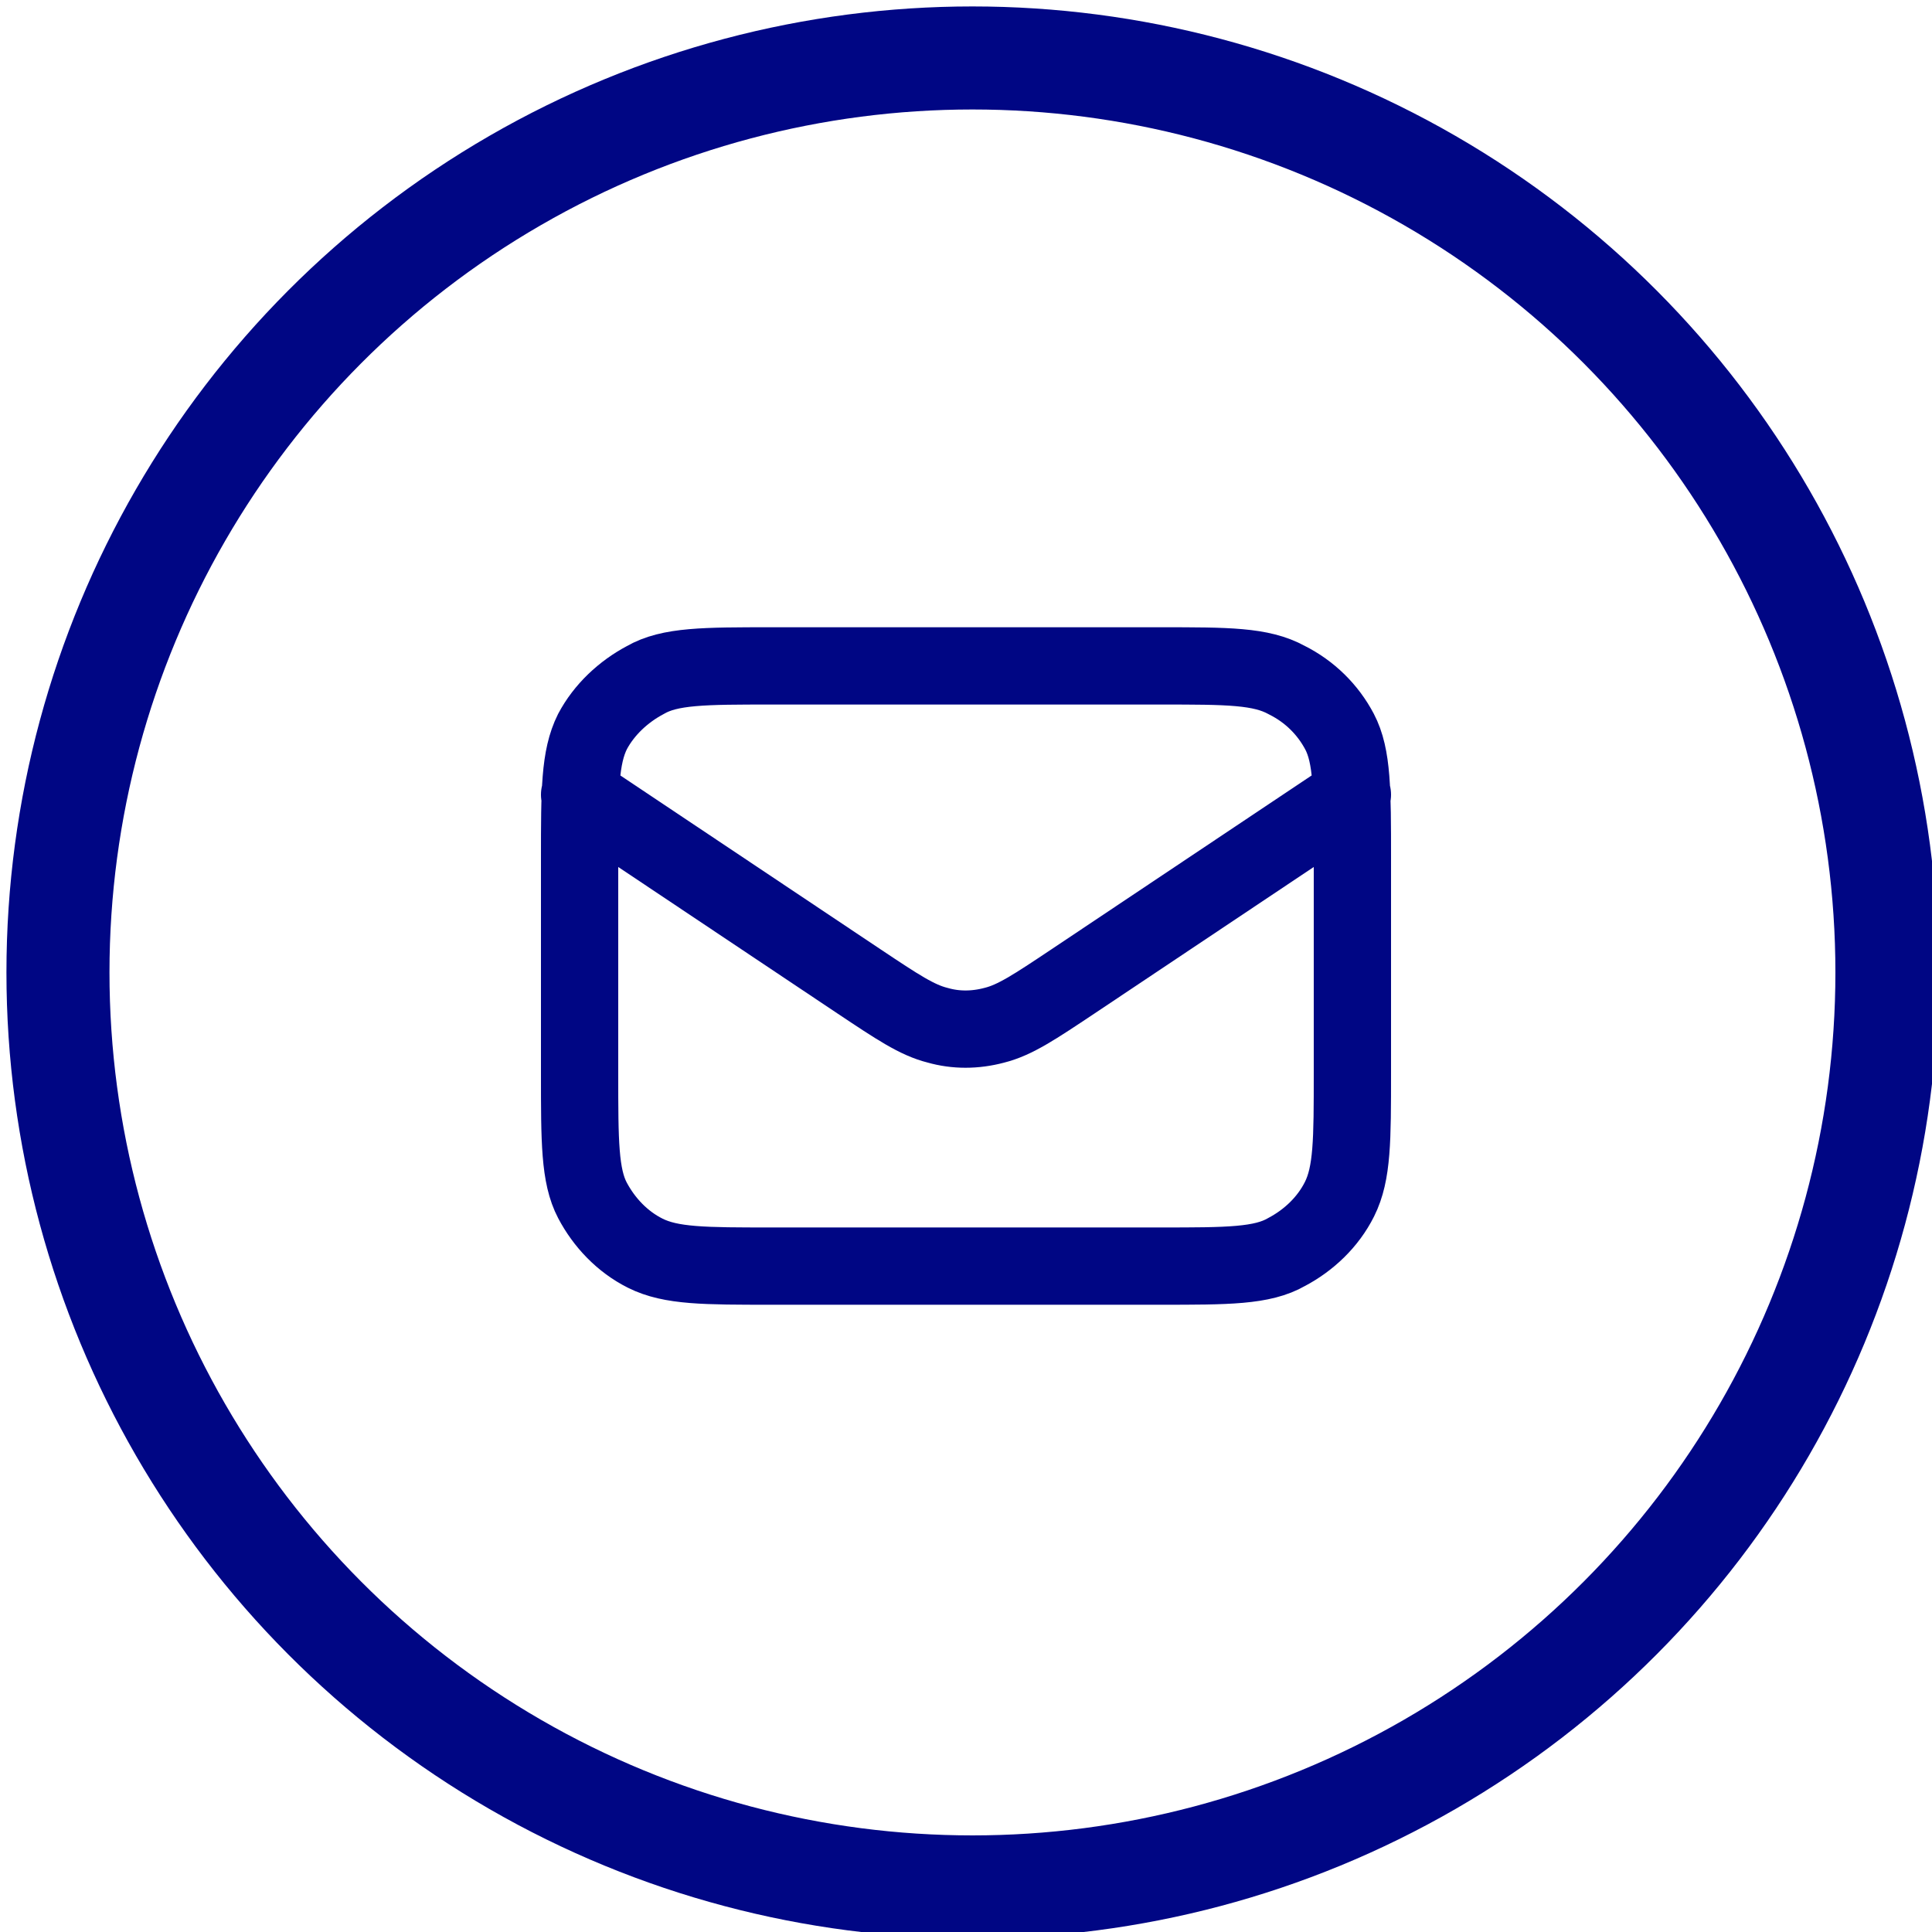
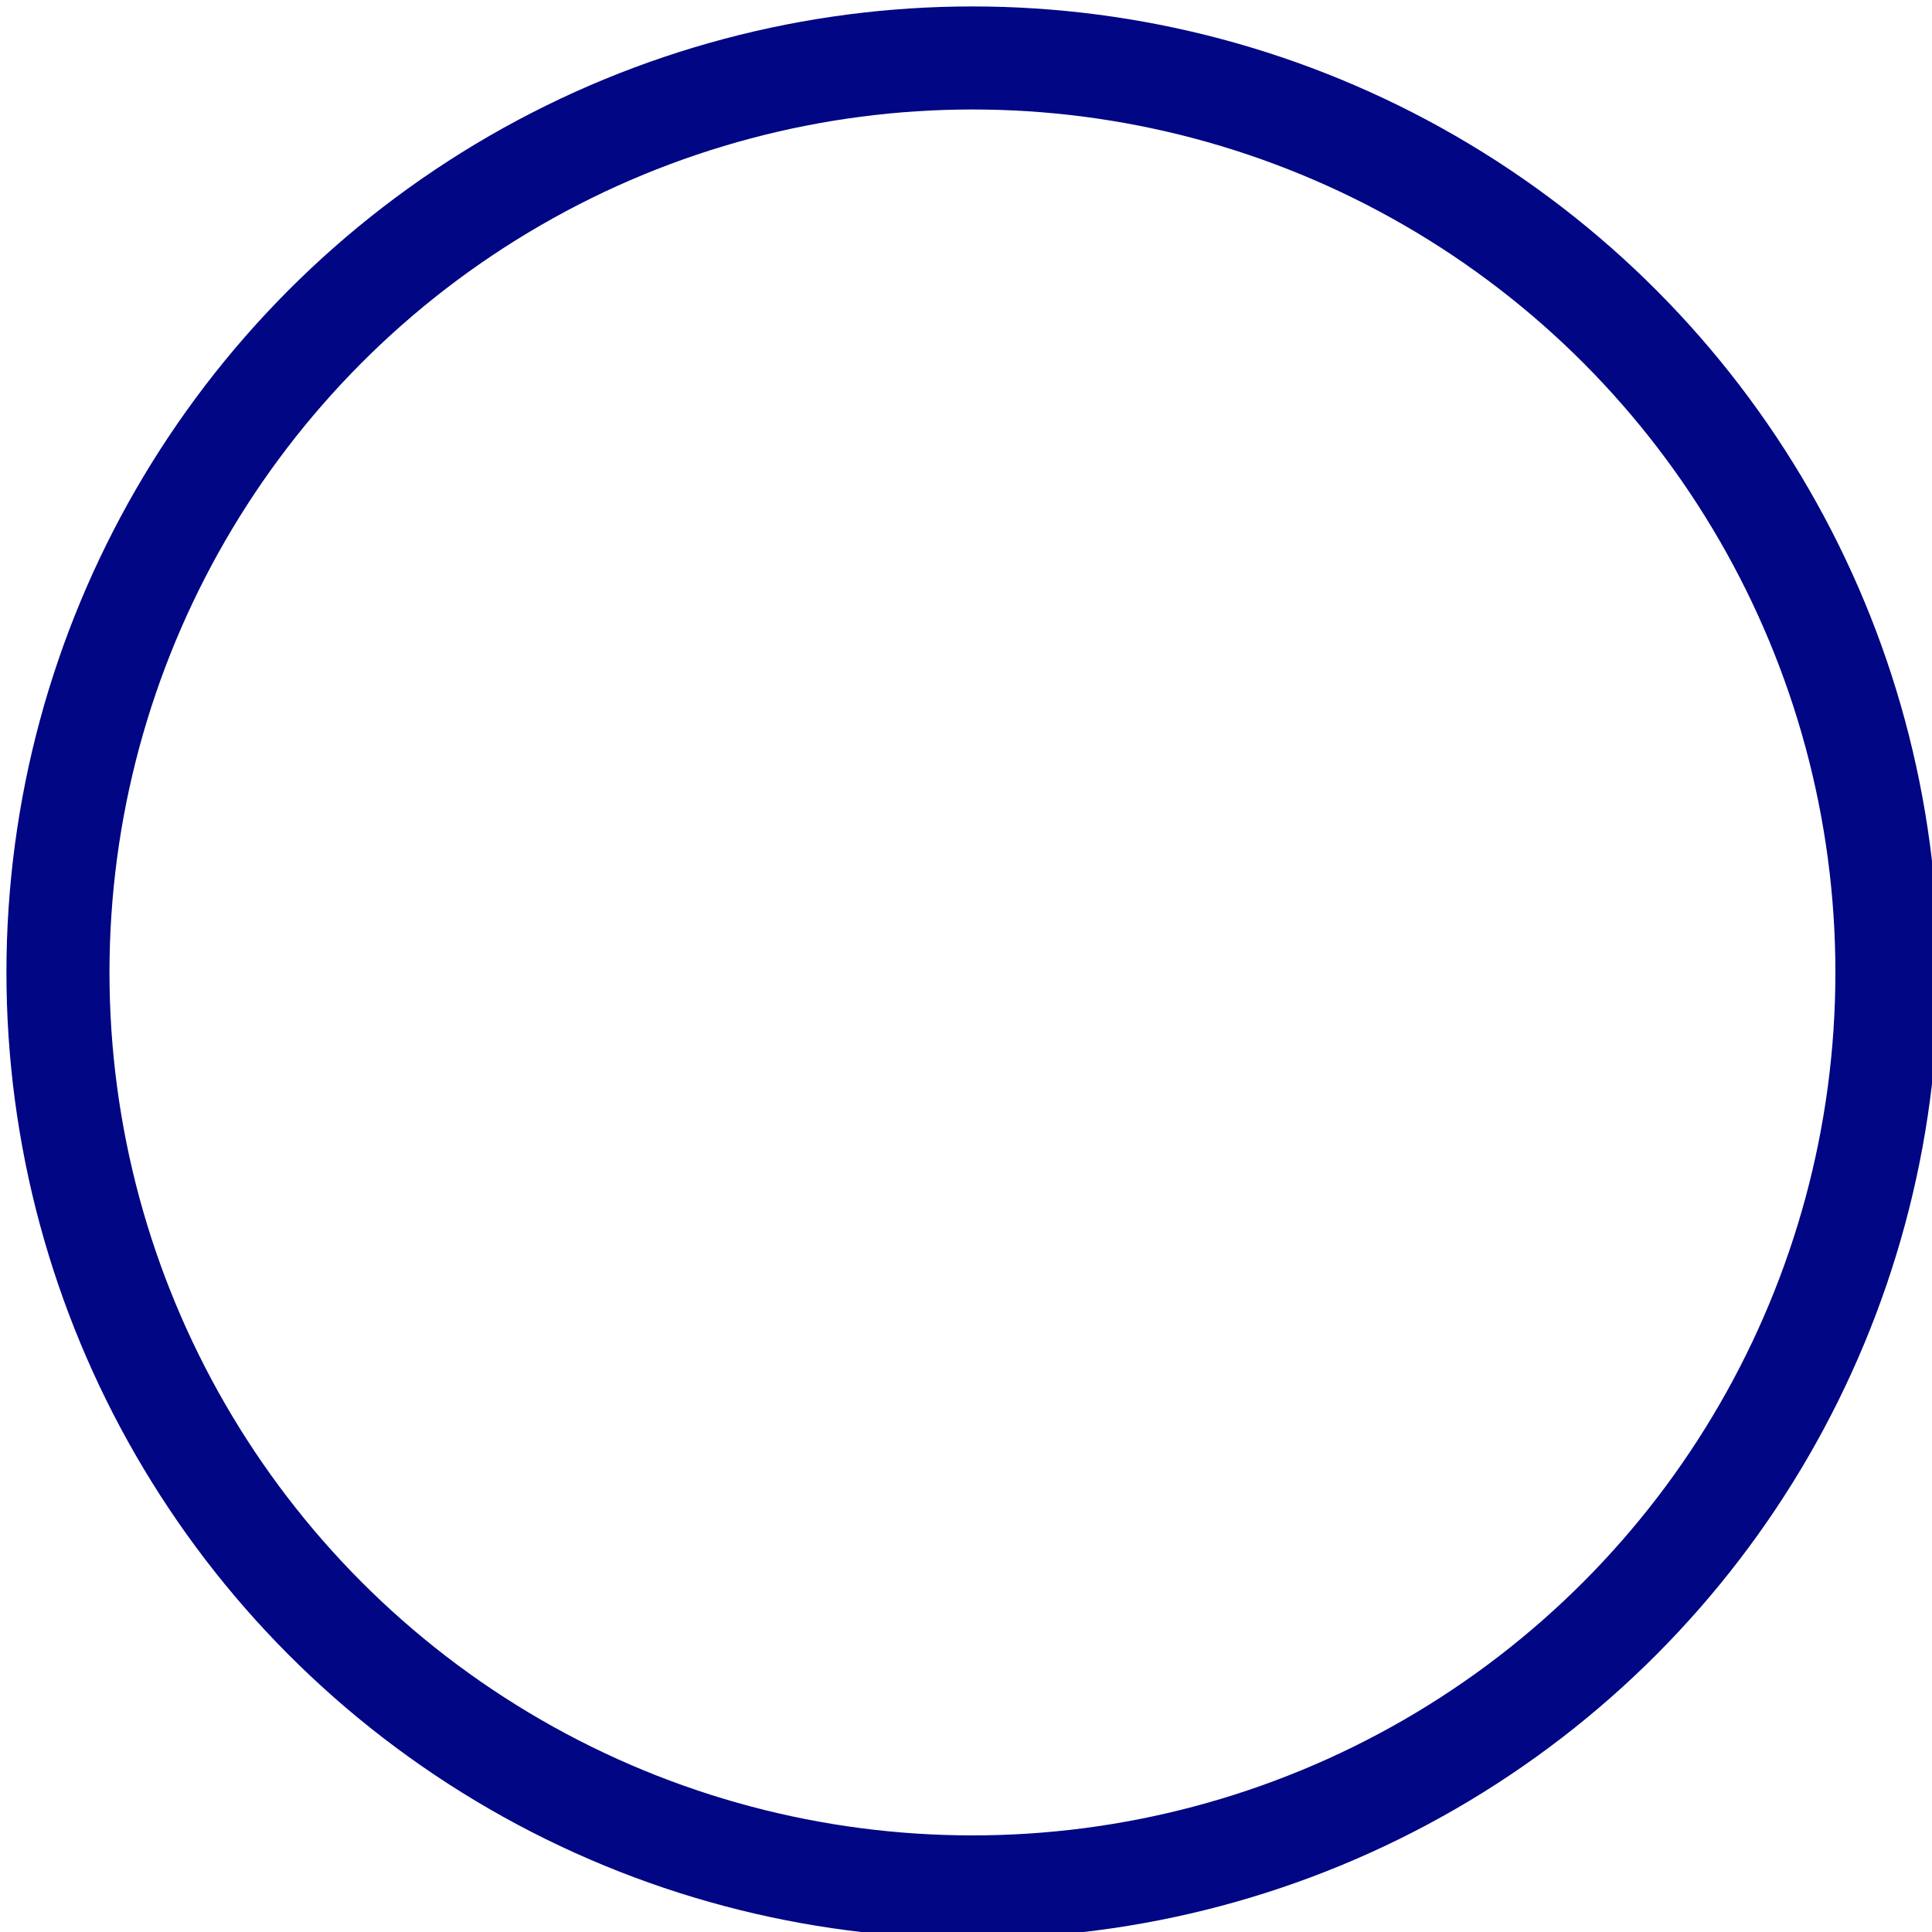
<svg xmlns="http://www.w3.org/2000/svg" id="Calque_1" x="0px" y="0px" viewBox="0 0 150 150" style="enable-background:new 0 0 150 150;" xml:space="preserve">
  <style type="text/css"> .st0{fill:none;stroke:#000684;stroke-width:8;stroke-miterlimit:10;} .st1{fill:none;stroke:#000684;stroke-width:6;stroke-linecap:round;stroke-linejoin:round;stroke-miterlimit:25;}</style>
  <circle class="st0" cx="75.5" cy="75.5" r="71" />
-   <path class="st1" d="M45,61.7l21.7,14.5c3,2,4.5,3,6.1,3.4c1.4,0.4,2.9,0.4,4.4,0c1.6-0.4,3.1-1.4,6.1-3.4L105,61.7 M59.9,98.3h30.2 c5.2,0,7.9,0,9.8-1.1c1.7-0.9,3.2-2.3,4.1-4.1c1-2,1-4.6,1-9.8V66.6c0-5.2,0-7.9-1-9.8c-0.9-1.7-2.3-3.1-4.1-4 c-2-1.1-4.6-1.1-9.8-1.1H59.9c-5.2,0-7.9,0-9.8,1.1c-1.7,0.9-3.2,2.3-4.1,4c-1,2-1,4.6-1,9.8v16.8c0,5.2,0,7.9,1,9.8 c0.9,1.7,2.3,3.2,4.1,4.1C52.1,98.3,54.7,98.3,59.9,98.3" />
</svg>